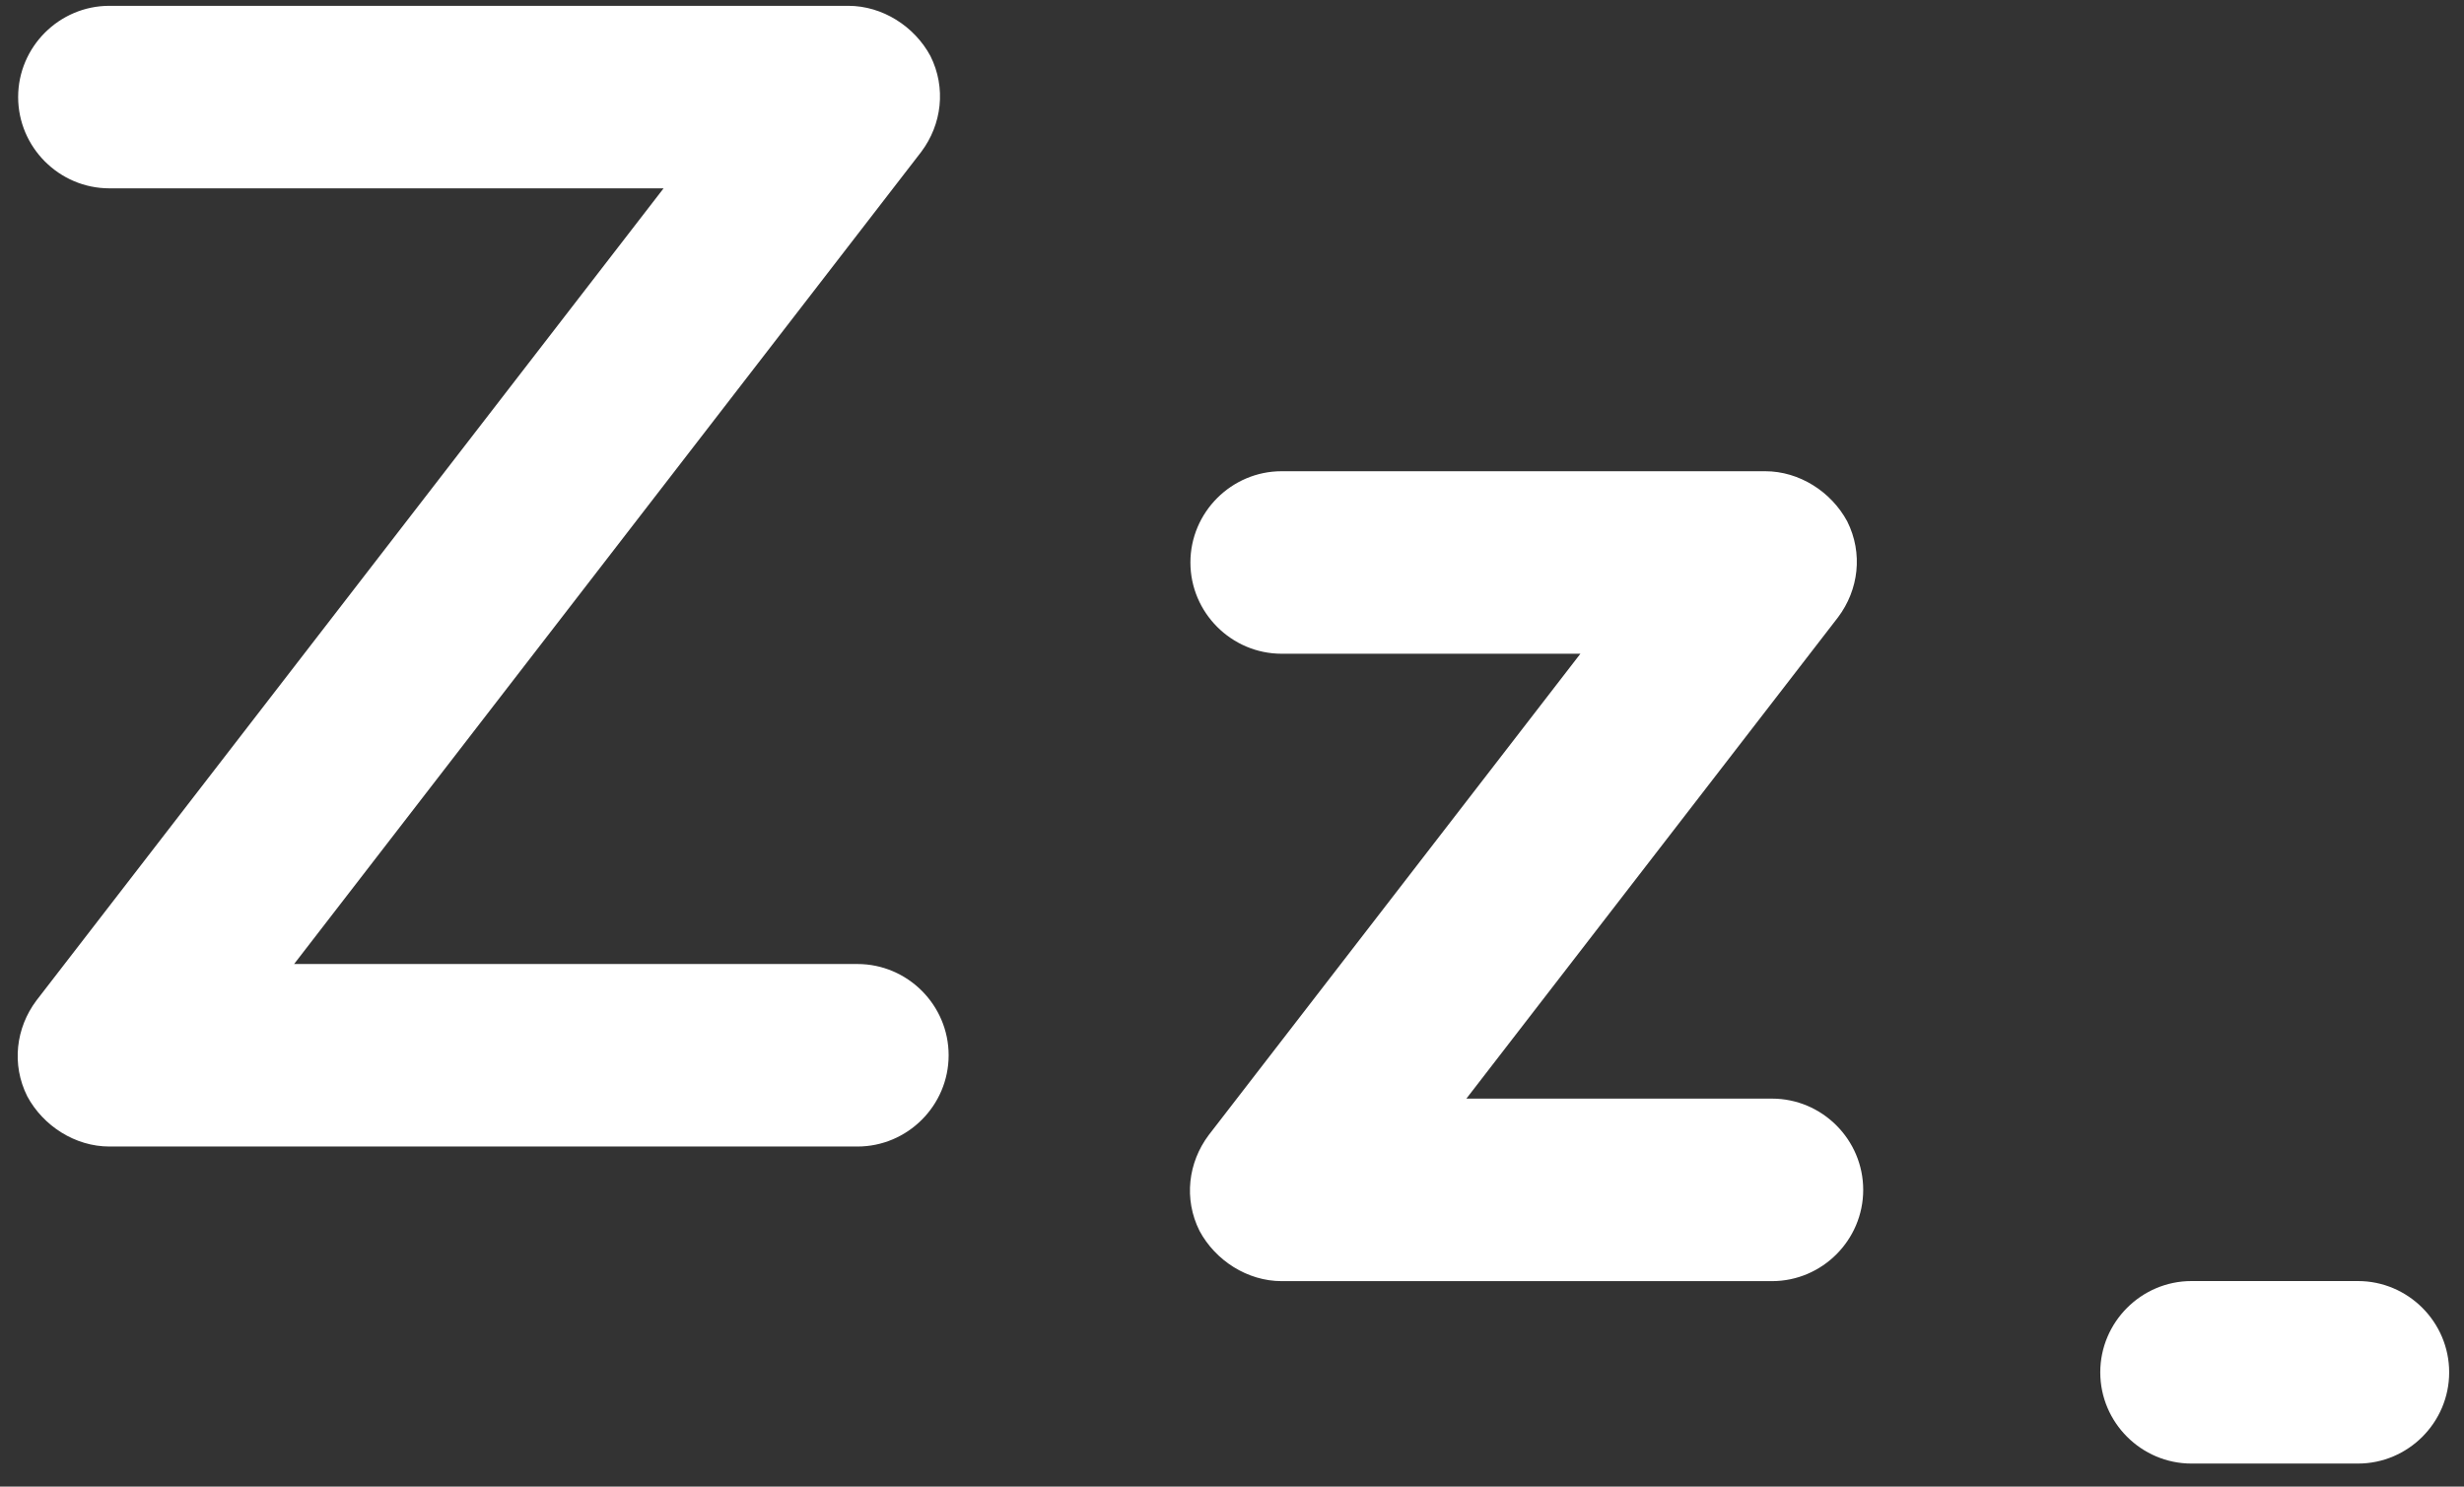
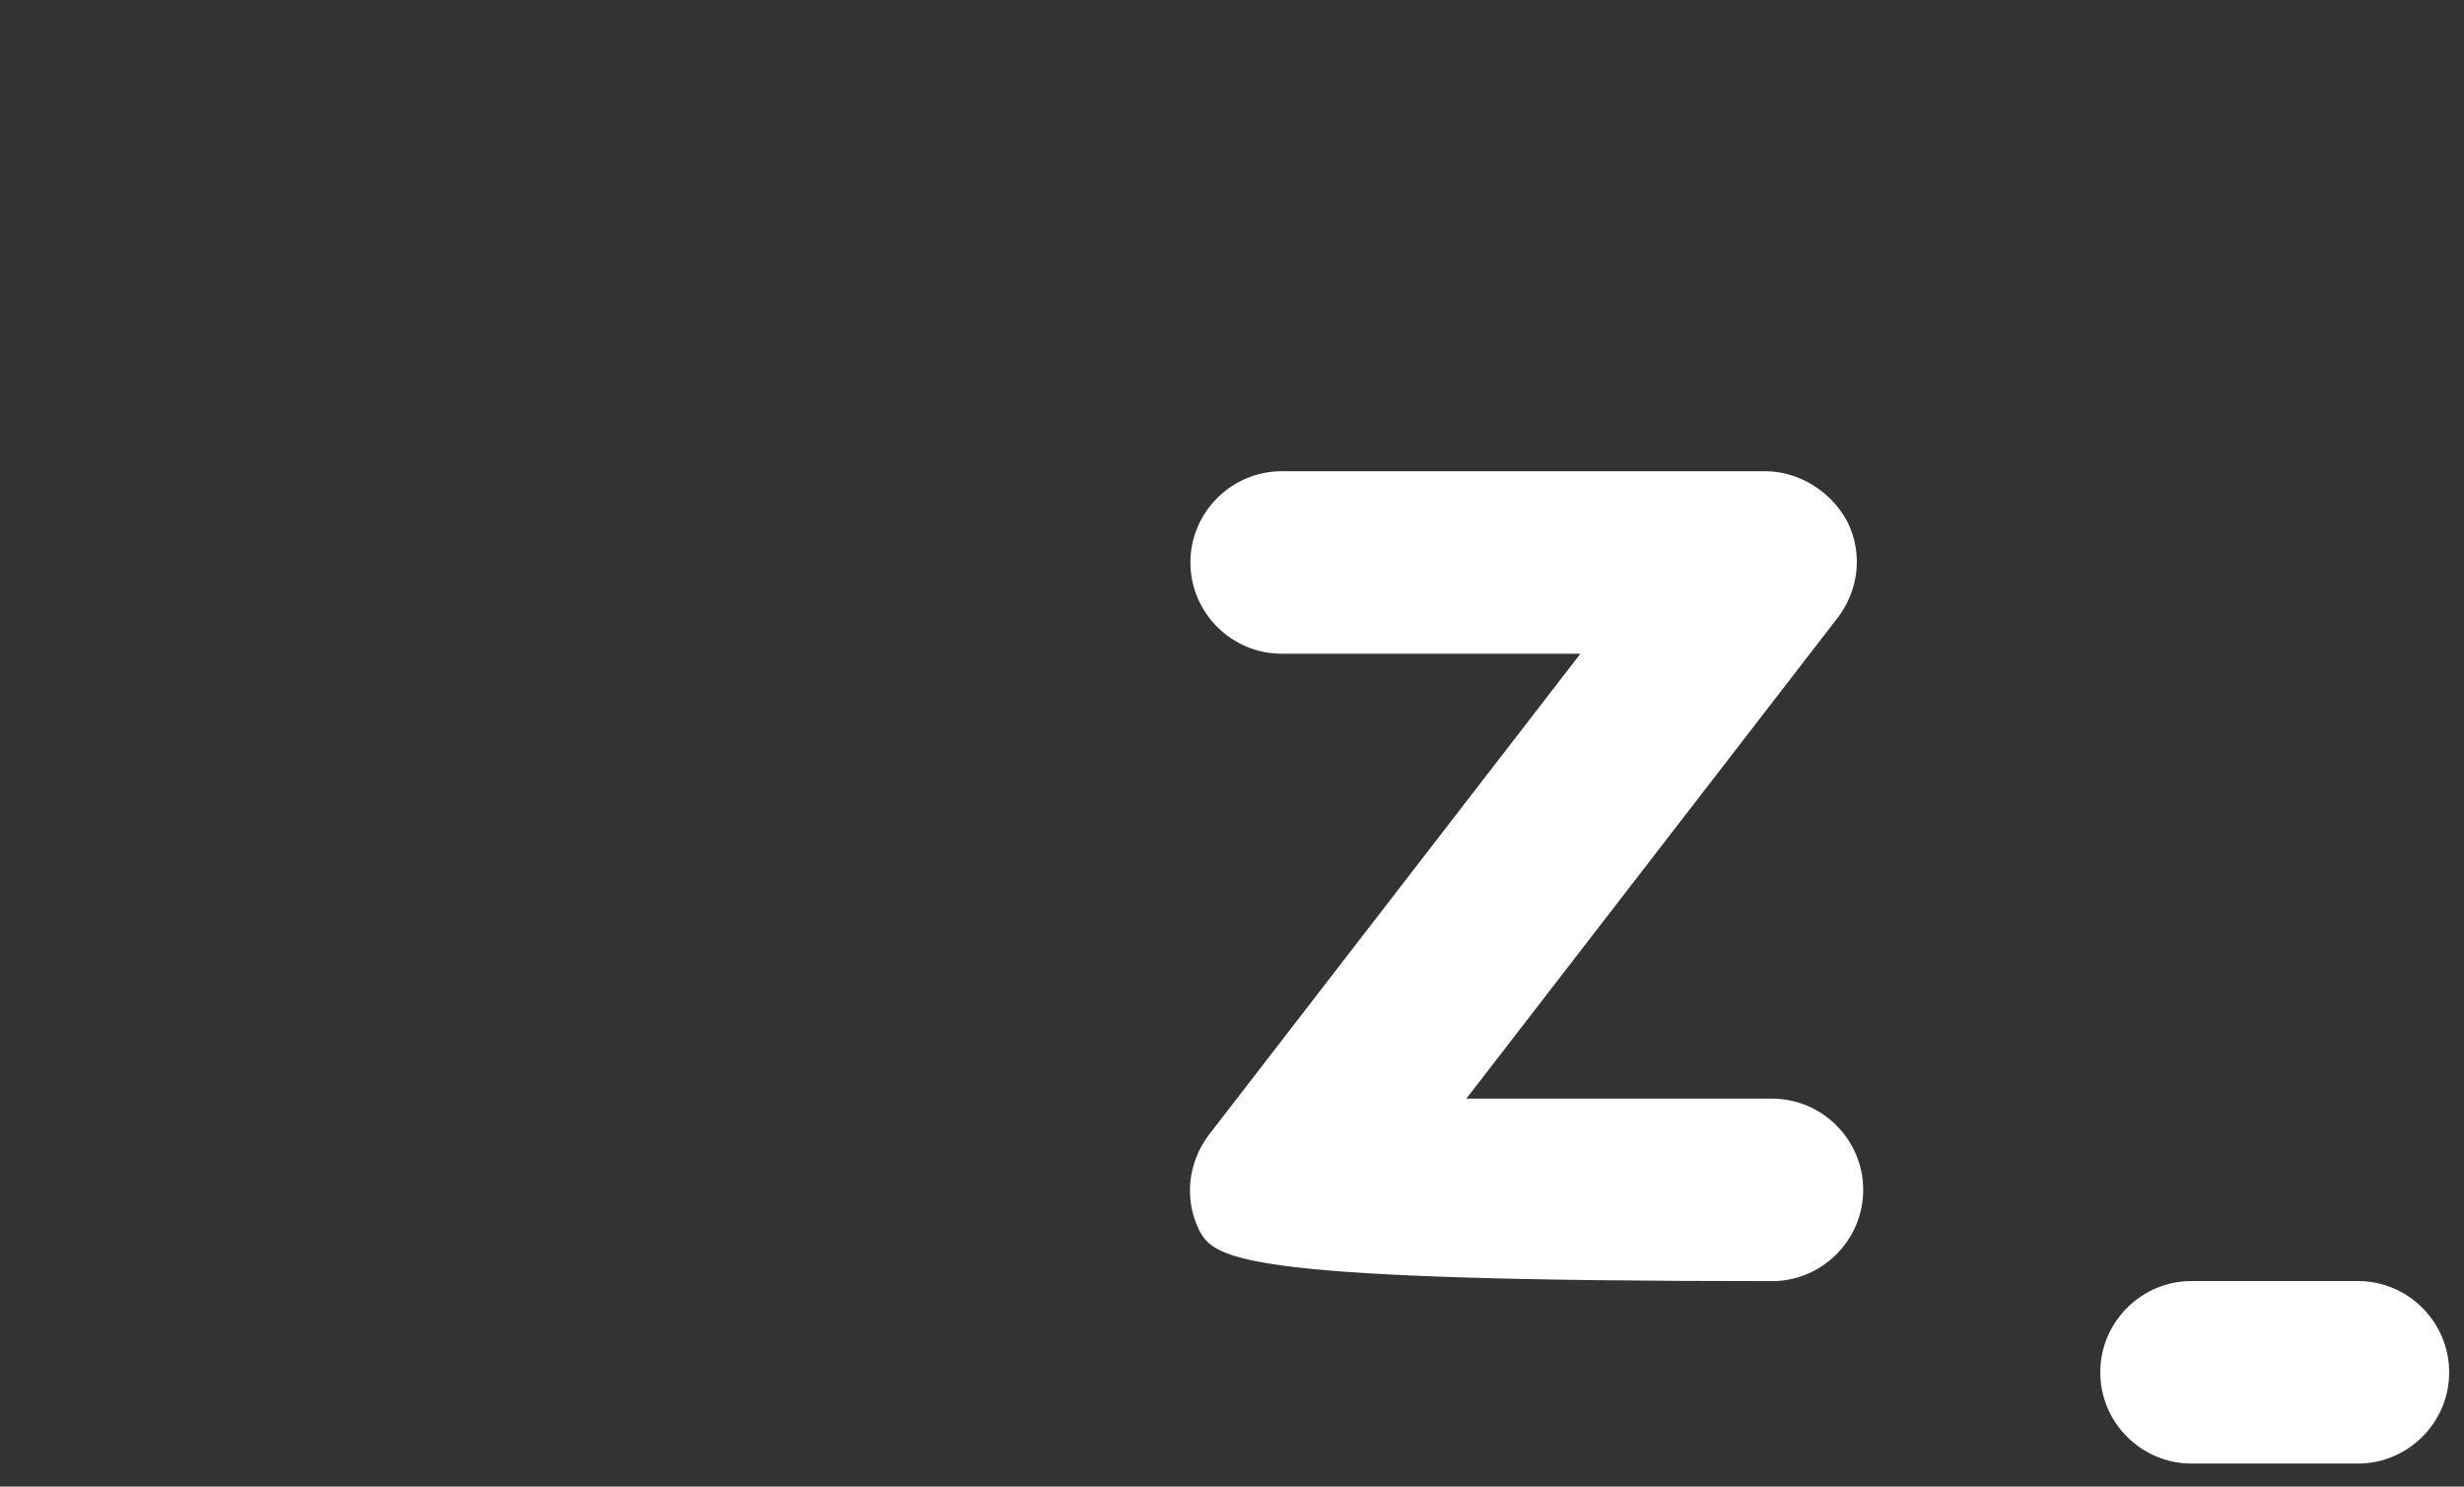
<svg xmlns="http://www.w3.org/2000/svg" width="58" height="35" viewBox="0 0 58 35" fill="none">
  <rect x="0" y="0" width="58" height="35" fill="#333333" stroke="none" />
-   <path d="M20.237 26.993H2.575C1.77 26.993 1.018 26.509 0.642 25.811C0.266 25.059 0.374 24.2 0.857 23.555L15.62 4.434H2.575C1.394 4.434 0.427 3.467 0.427 2.285C0.427 1.104 1.394 0.137 2.575 0.137H19.968C20.773 0.137 21.525 0.62 21.901 1.318C22.277 2.07 22.169 2.93 21.686 3.574L6.923 22.696H20.183C21.364 22.696 22.33 23.663 22.33 24.844C22.33 26.026 21.364 26.993 20.183 26.993H20.237Z" fill="white" />
-   <path d="M41.711 30.162H30.169C29.364 30.162 28.612 29.678 28.236 28.98C27.86 28.228 27.968 27.369 28.451 26.724L37.201 15.391H30.169C28.988 15.391 28.021 14.424 28.021 13.242C28.021 12.061 28.988 11.094 30.169 11.094H41.55C42.355 11.094 43.106 11.577 43.482 12.275C43.858 13.027 43.751 13.887 43.267 14.531L34.517 25.865H41.711C42.892 25.865 43.858 26.831 43.858 28.013C43.858 29.195 42.892 30.162 41.711 30.162Z" fill="white" />
+   <path d="M41.711 30.162C29.364 30.162 28.612 29.678 28.236 28.98C27.86 28.228 27.968 27.369 28.451 26.724L37.201 15.391H30.169C28.988 15.391 28.021 14.424 28.021 13.242C28.021 12.061 28.988 11.094 30.169 11.094H41.55C42.355 11.094 43.106 11.577 43.482 12.275C43.858 13.027 43.751 13.887 43.267 14.531L34.517 25.865H41.711C42.892 25.865 43.858 26.831 43.858 28.013C43.858 29.195 42.892 30.162 41.711 30.162Z" fill="white" />
  <path d="M55.504 34.457H51.585C50.404 34.457 49.438 33.49 49.438 32.309C49.438 31.127 50.404 30.16 51.585 30.16H55.504C56.685 30.16 57.651 31.127 57.651 32.309C57.651 33.49 56.685 34.457 55.504 34.457Z" fill="white" />
</svg>